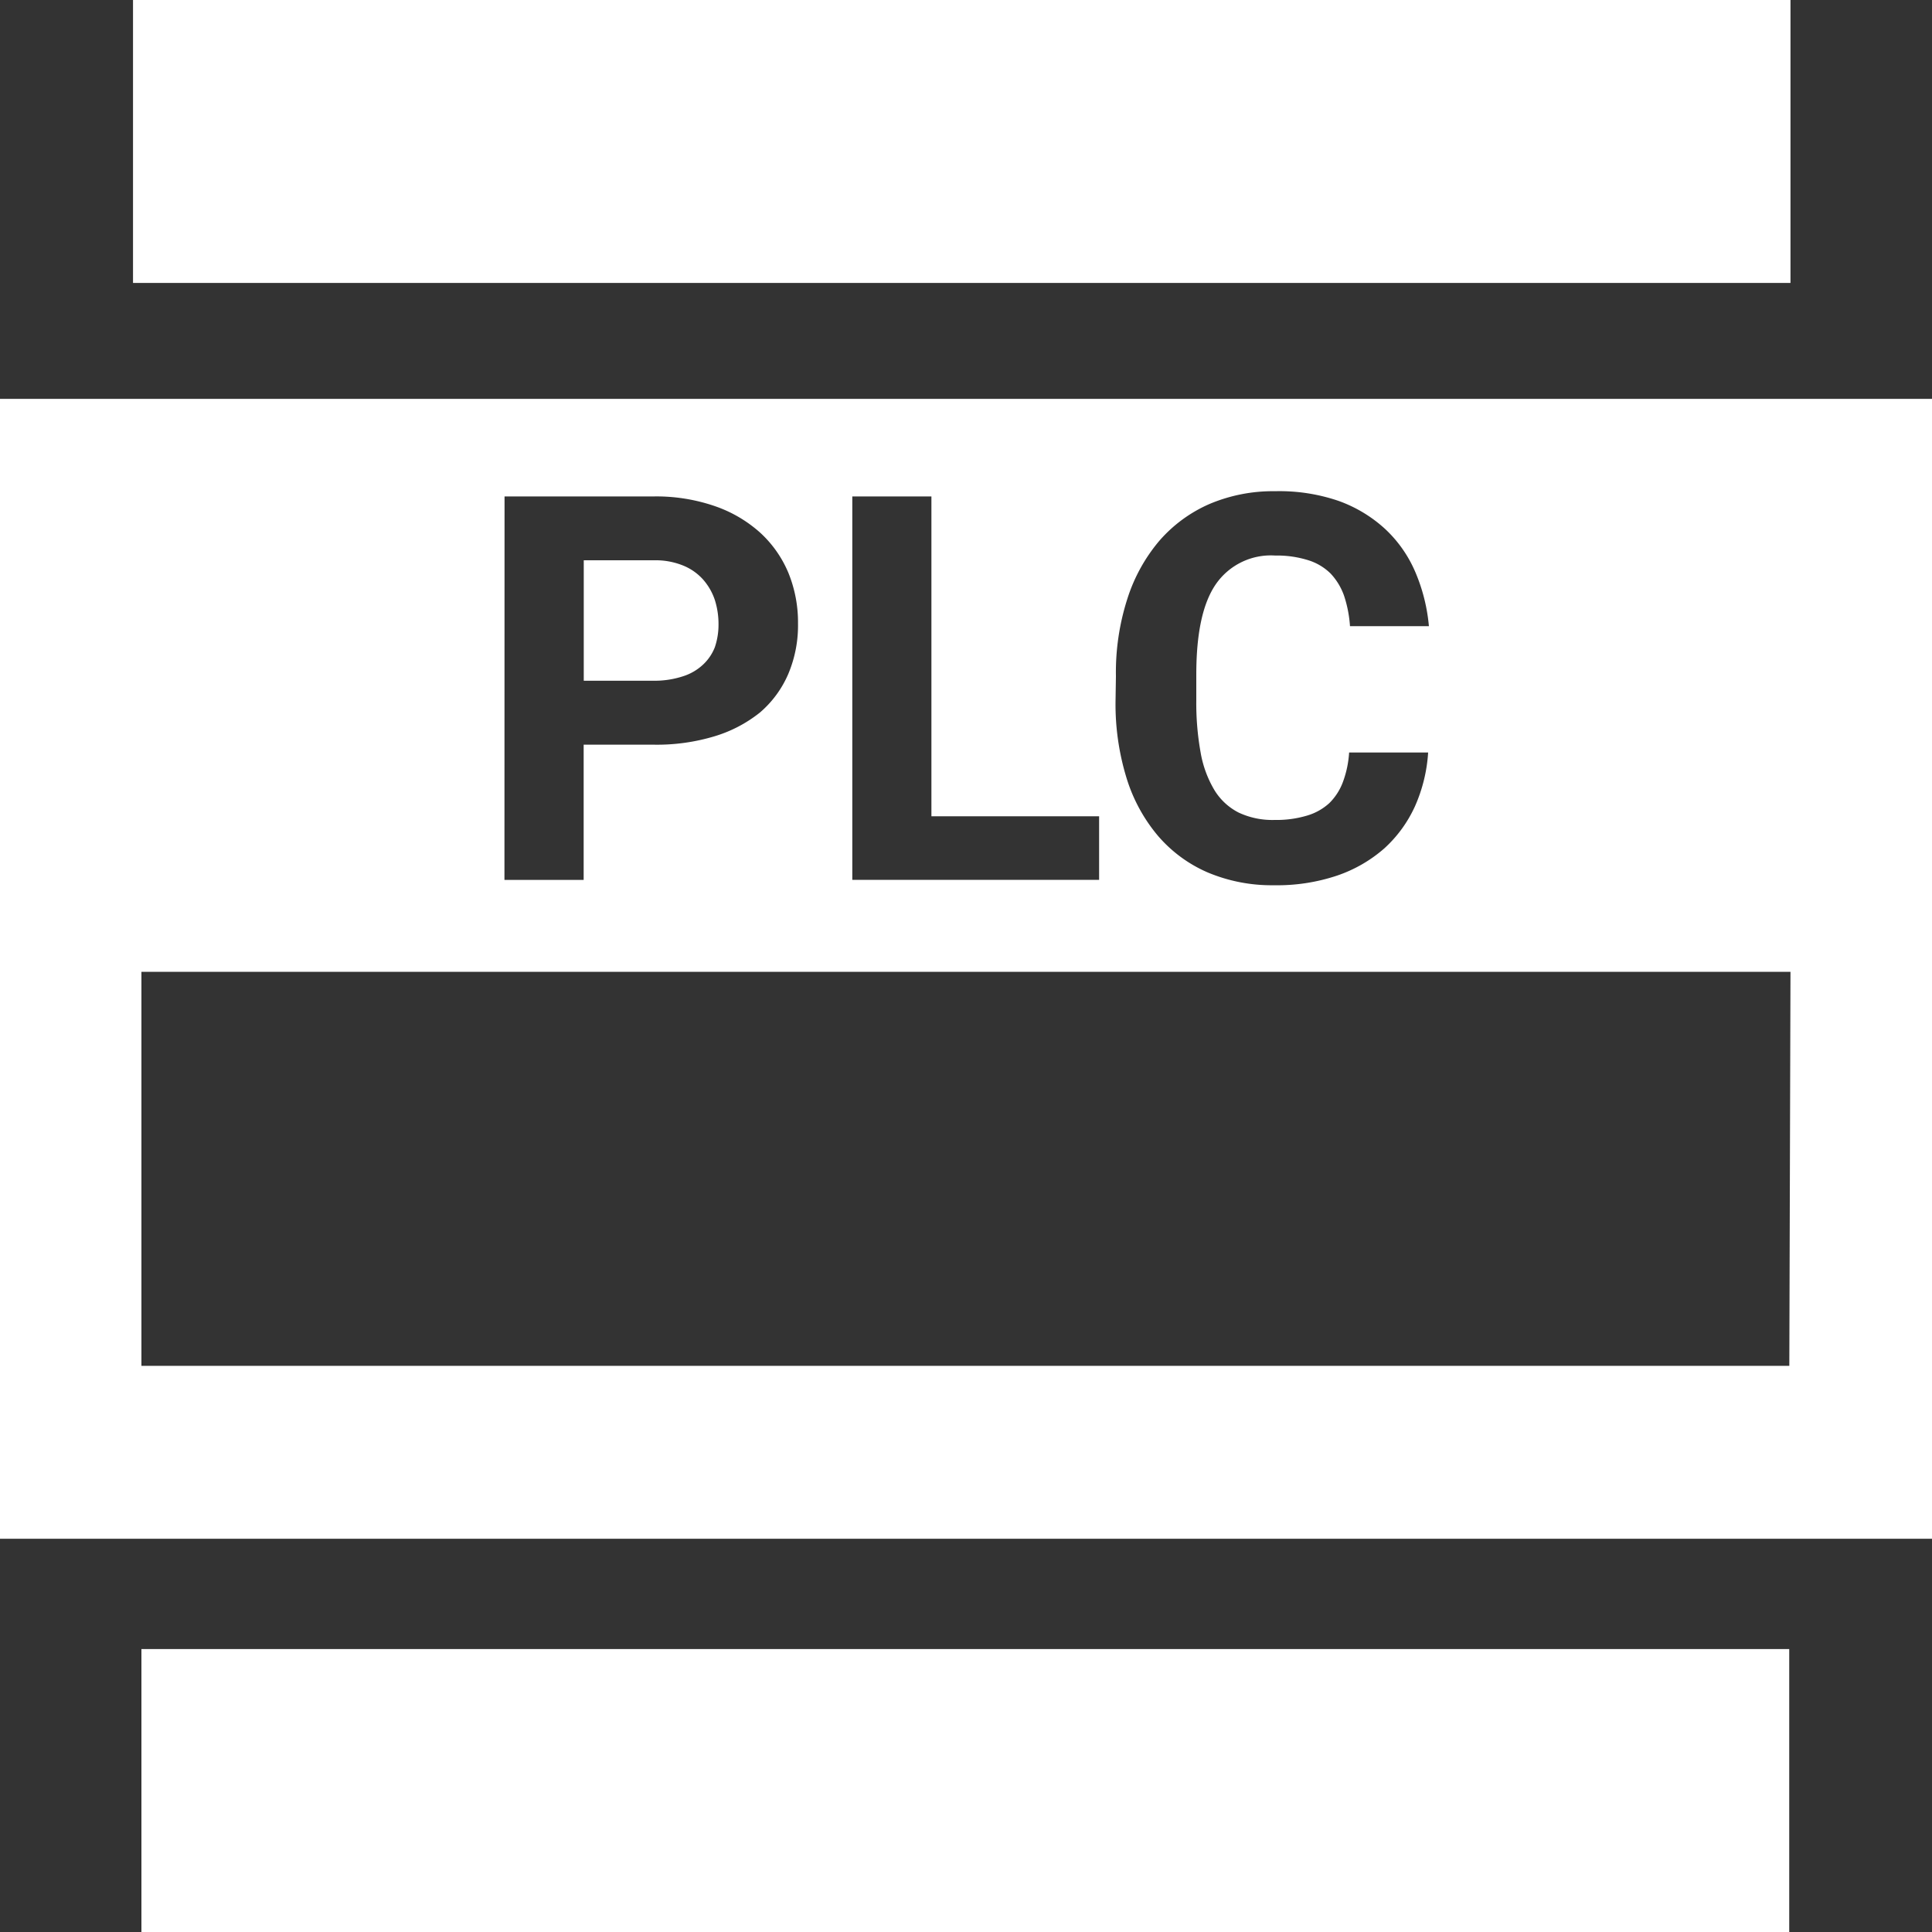
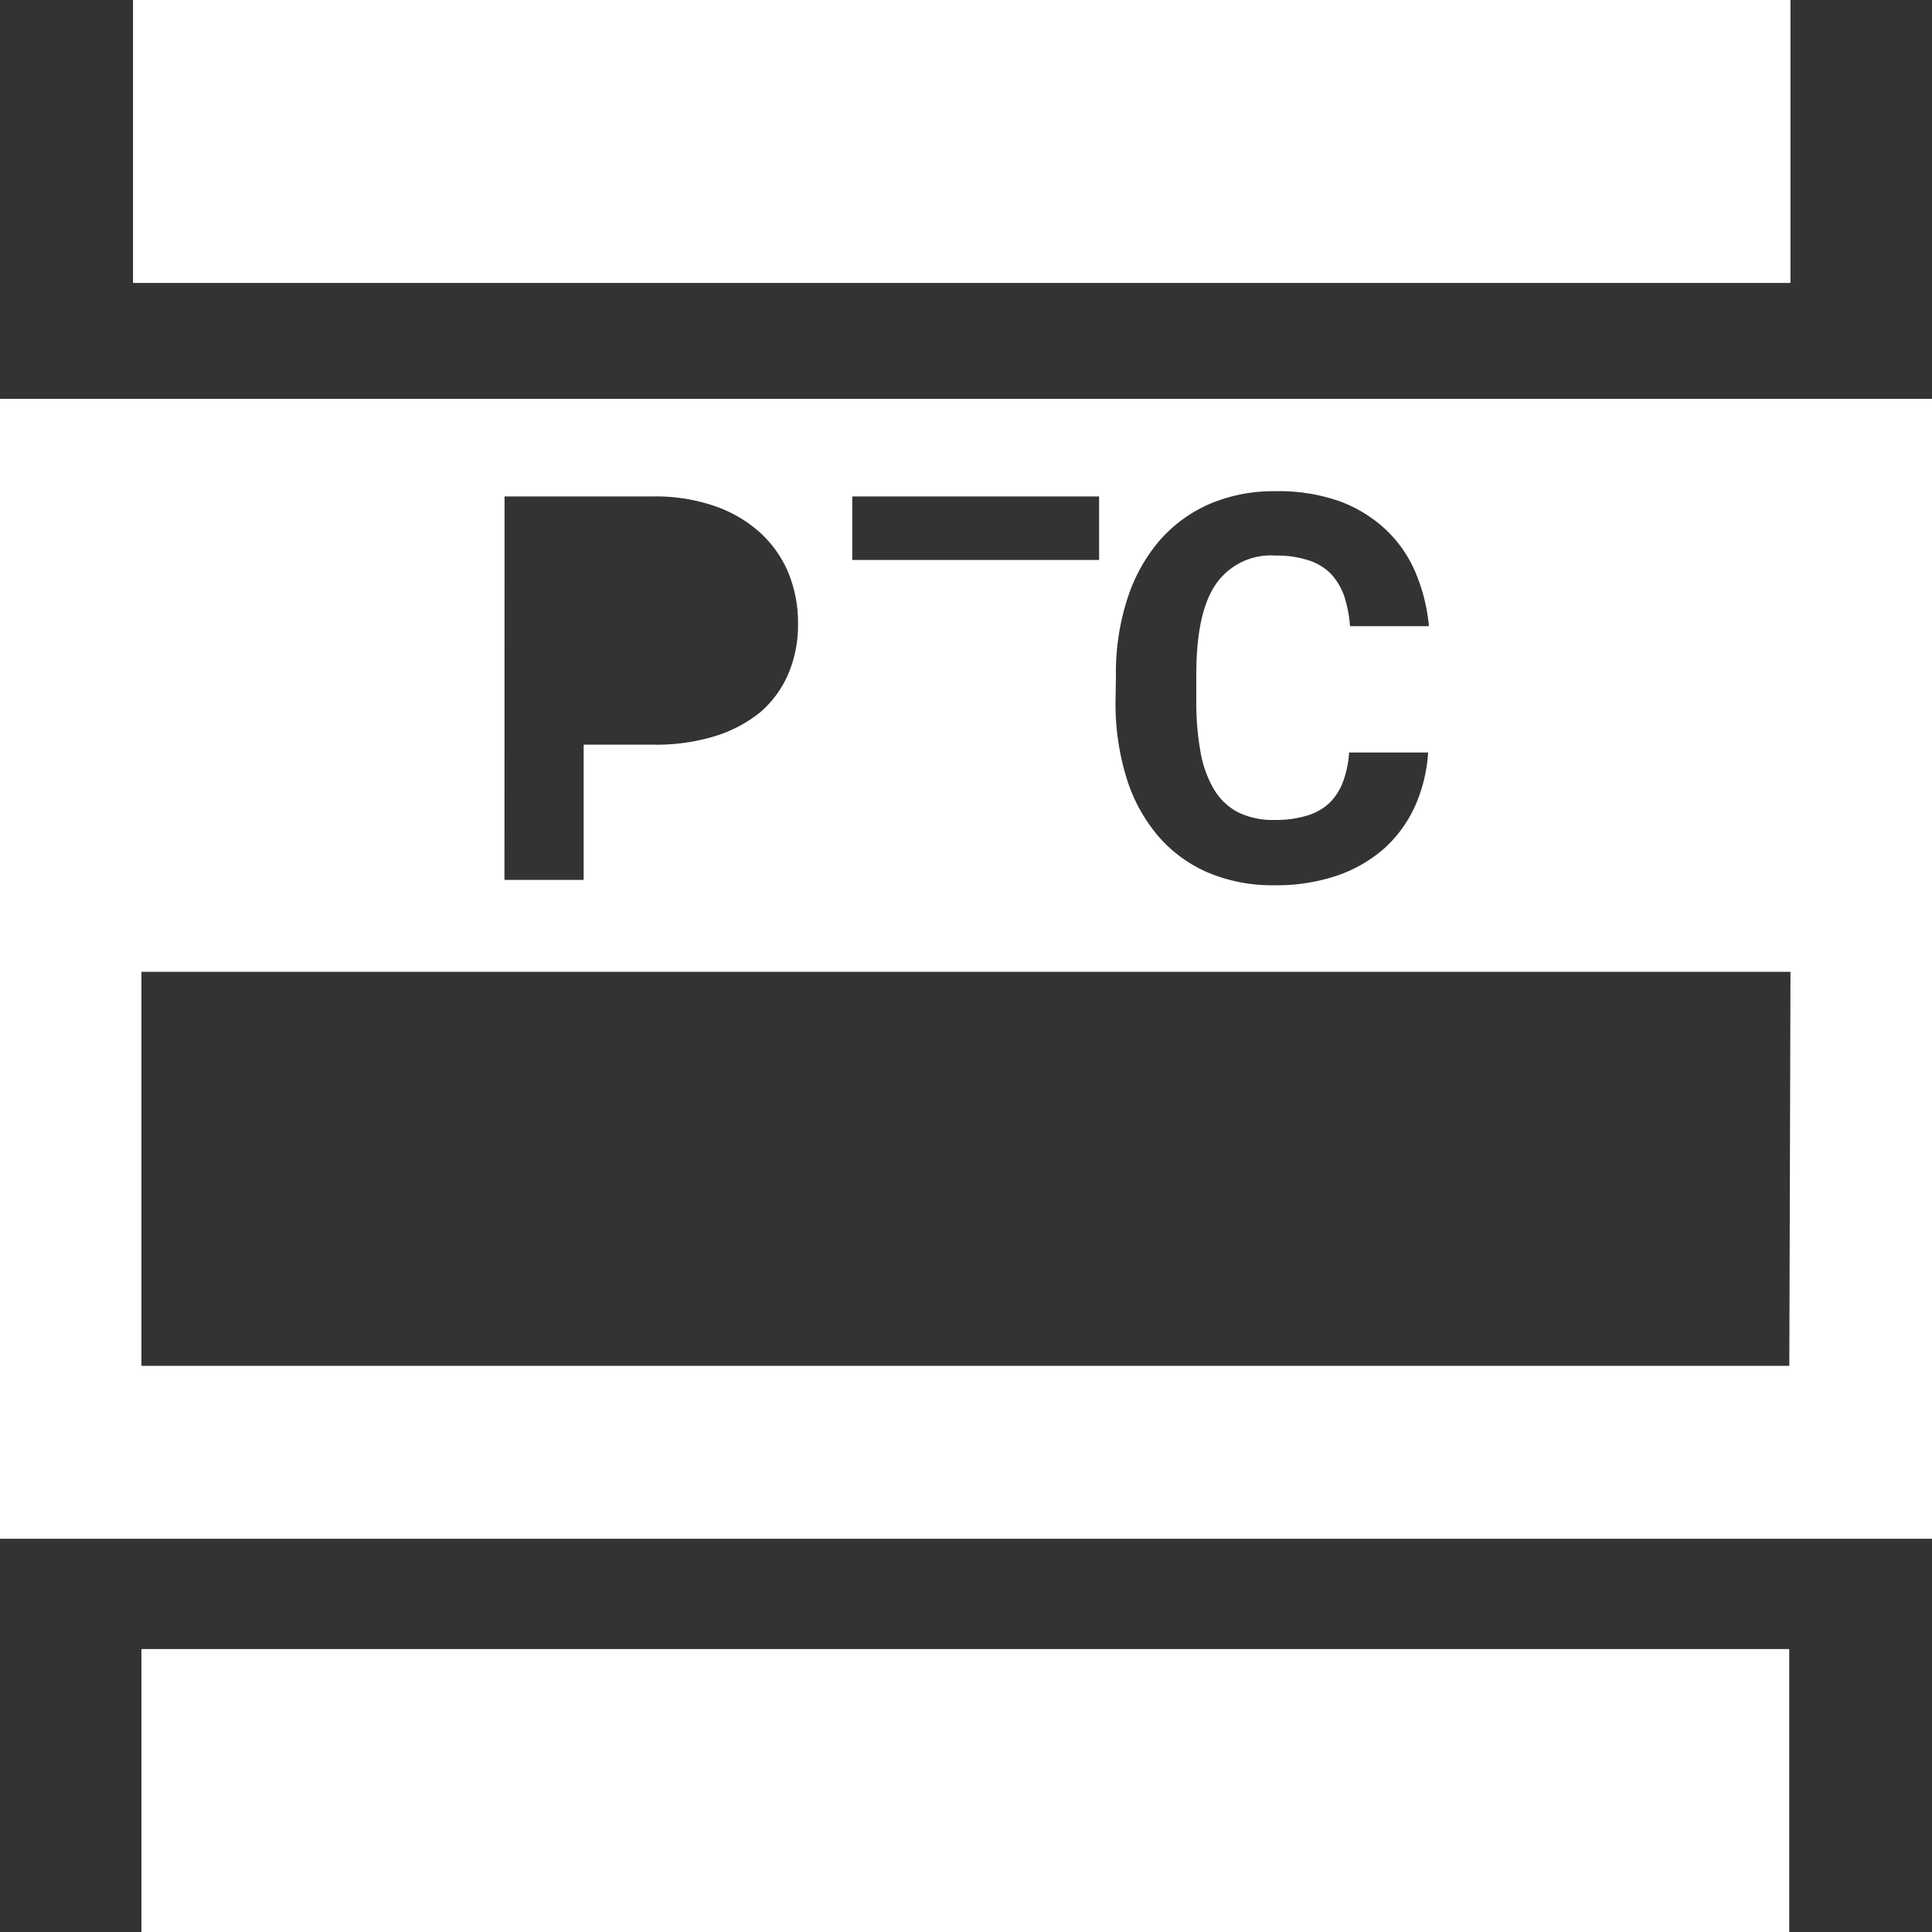
<svg xmlns="http://www.w3.org/2000/svg" viewBox="0 0 200 200">
  <rect x="0" y="0" width="200" height="200" fill="#333333" stroke="none" />
  <defs>
    <style>
      .cls-1 {
        fill: #fff;
      }
    </style>
  </defs>
  <g id="Livello_2" data-name="Livello 2">
    <g id="plc">
      <g>
        <rect class="cls-1" x="13.77" width="171.58" height="29.29" />
        <rect class="cls-1" x="14.64" y="170.71" width="170.58" height="29.29" />
        <g>
-           <path class="cls-1" d="M70.73,70a5.41,5.41,0,0,0,2.06-1.21A4.87,4.87,0,0,0,74,67a7.23,7.23,0,0,0,.38-2.37A8.22,8.22,0,0,0,74,62.11,6.15,6.15,0,0,0,72.79,60a5.59,5.59,0,0,0-2.06-1.45,7.57,7.57,0,0,0-3-.55h-7.3V70.47h7.3A9.43,9.43,0,0,0,70.73,70Z" />
-           <path class="cls-1" d="M0,41.29v118H200v-118ZM115.52,70A24.88,24.88,0,0,1,116.7,62,17.46,17.46,0,0,1,120,56a14.6,14.6,0,0,1,5.19-3.82A16.85,16.85,0,0,1,132,50.85a18.9,18.9,0,0,1,6.56,1,14.2,14.2,0,0,1,4.84,2.92,13.15,13.15,0,0,1,3.11,4.44,18.49,18.49,0,0,1,1.41,5.61h-8.17a12.67,12.67,0,0,0-.61-3.14,6.47,6.47,0,0,0-1.39-2.3A5.68,5.68,0,0,0,135.45,58a10.79,10.79,0,0,0-3.44-.49,6.92,6.92,0,0,0-6.17,3c-1.36,2-2,5.12-2,9.32v2.68a28.69,28.69,0,0,0,.45,5.4,11.36,11.36,0,0,0,1.42,3.87,6.27,6.27,0,0,0,2.5,2.33,8.19,8.19,0,0,0,3.73.77,11,11,0,0,0,3.33-.44,5.85,5.85,0,0,0,2.35-1.31A6,6,0,0,0,139,81a10.6,10.6,0,0,0,.66-3.1h8.18a16.22,16.22,0,0,1-1.36,5.56,13.35,13.35,0,0,1-3.16,4.35,14.47,14.47,0,0,1-4.9,2.83,19.53,19.53,0,0,1-6.55,1,17.06,17.06,0,0,1-6.86-1.33,14.2,14.2,0,0,1-5.15-3.8,17,17,0,0,1-3.25-6,26,26,0,0,1-1.13-7.92ZM88.23,51.39h8.19V84.5h17.36v6.58H88.23Zm-36,0H67.71a18.61,18.61,0,0,1,6.28,1,13.66,13.66,0,0,1,4.69,2.74,11.83,11.83,0,0,1,2.93,4.16,13.58,13.58,0,0,1,1,5.26,12.93,12.93,0,0,1-1,5.2,10.93,10.93,0,0,1-2.93,4A13.94,13.94,0,0,1,74,76.21a20.63,20.63,0,0,1-6.28.88h-7.3v14H52.22Zm133,90H14.64V100.6H185.35Z" />
+           <path class="cls-1" d="M0,41.29v118H200v-118ZM115.52,70A24.88,24.88,0,0,1,116.7,62,17.46,17.46,0,0,1,120,56a14.6,14.6,0,0,1,5.19-3.82A16.85,16.85,0,0,1,132,50.85a18.9,18.9,0,0,1,6.56,1,14.2,14.2,0,0,1,4.84,2.92,13.15,13.15,0,0,1,3.11,4.44,18.49,18.49,0,0,1,1.41,5.61h-8.17a12.67,12.67,0,0,0-.61-3.14,6.47,6.47,0,0,0-1.39-2.3A5.68,5.68,0,0,0,135.45,58a10.79,10.79,0,0,0-3.44-.49,6.92,6.92,0,0,0-6.17,3c-1.36,2-2,5.12-2,9.32v2.68a28.69,28.69,0,0,0,.45,5.4,11.36,11.36,0,0,0,1.42,3.87,6.27,6.27,0,0,0,2.5,2.33,8.19,8.19,0,0,0,3.73.77,11,11,0,0,0,3.33-.44,5.85,5.85,0,0,0,2.35-1.31A6,6,0,0,0,139,81a10.6,10.6,0,0,0,.66-3.1h8.18a16.22,16.22,0,0,1-1.36,5.56,13.35,13.35,0,0,1-3.16,4.35,14.47,14.47,0,0,1-4.9,2.83,19.53,19.53,0,0,1-6.55,1,17.06,17.06,0,0,1-6.86-1.33,14.2,14.2,0,0,1-5.15-3.8,17,17,0,0,1-3.25-6,26,26,0,0,1-1.13-7.92ZM88.23,51.39h8.19h17.36v6.58H88.23Zm-36,0H67.71a18.61,18.61,0,0,1,6.28,1,13.66,13.66,0,0,1,4.69,2.74,11.83,11.83,0,0,1,2.93,4.16,13.58,13.58,0,0,1,1,5.26,12.93,12.93,0,0,1-1,5.2,10.93,10.93,0,0,1-2.93,4A13.94,13.94,0,0,1,74,76.21a20.63,20.63,0,0,1-6.28.88h-7.3v14H52.22Zm133,90H14.64V100.6H185.35Z" />
        </g>
      </g>
    </g>
  </g>
</svg>